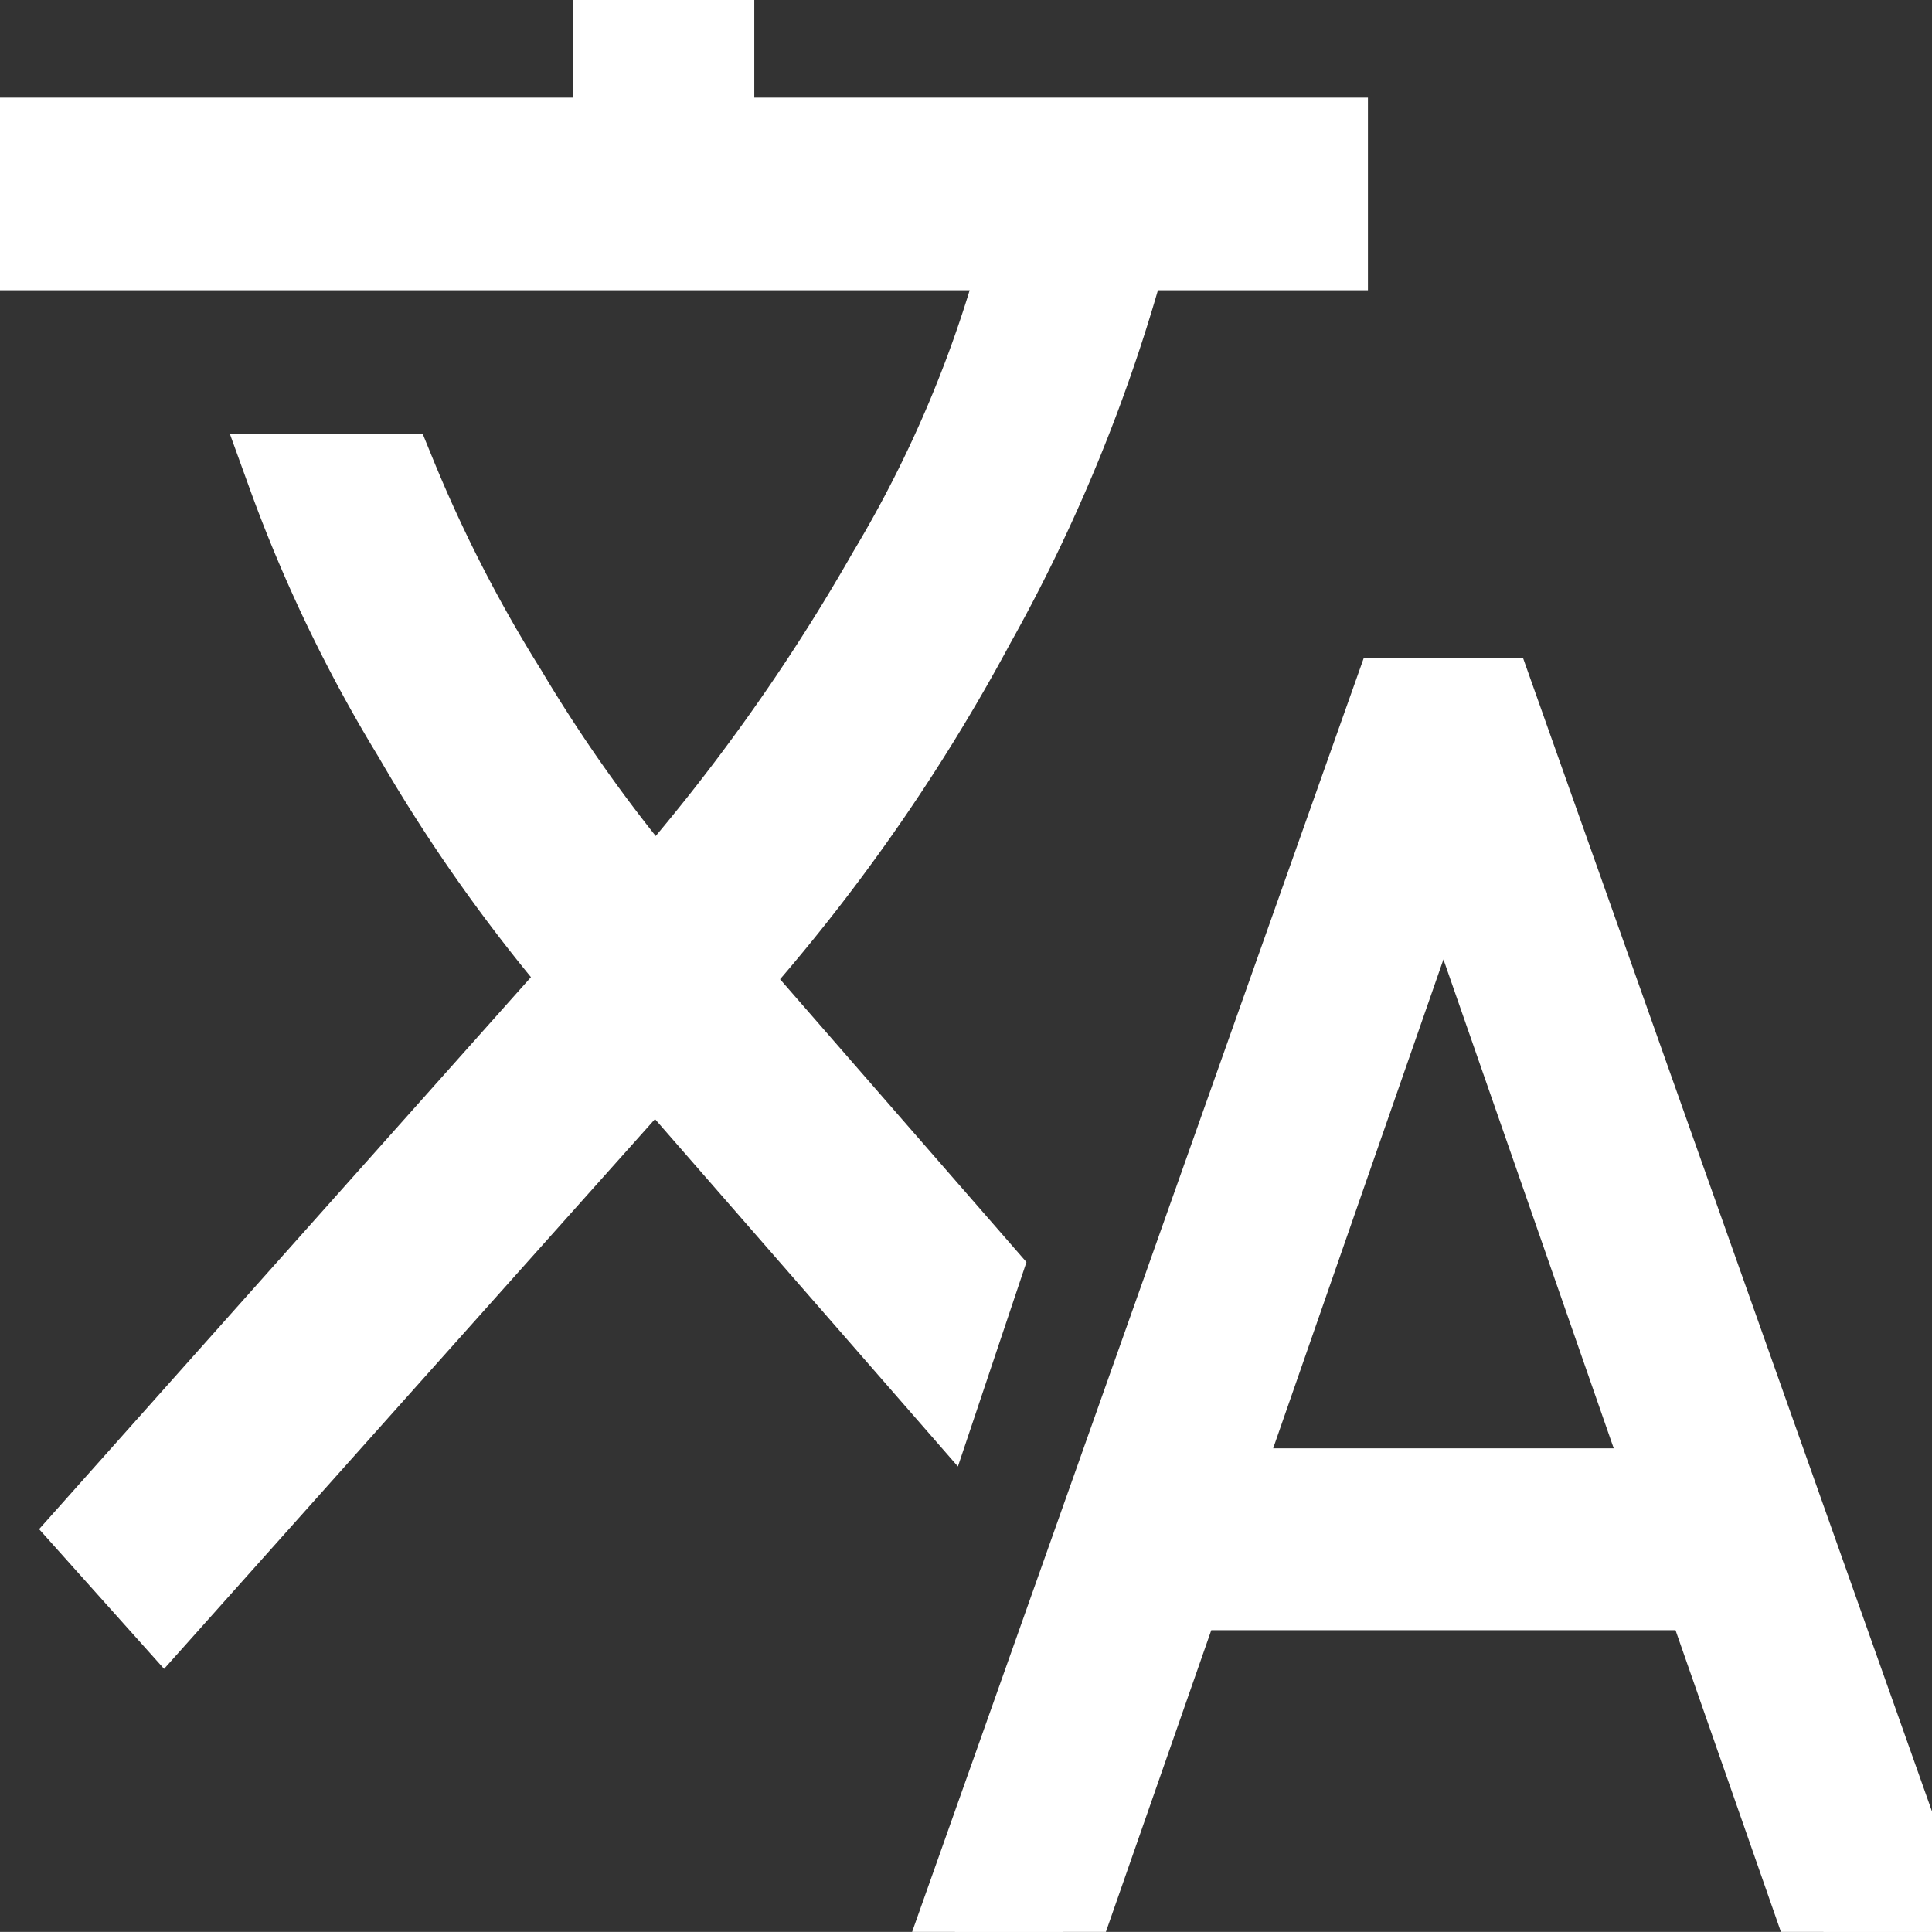
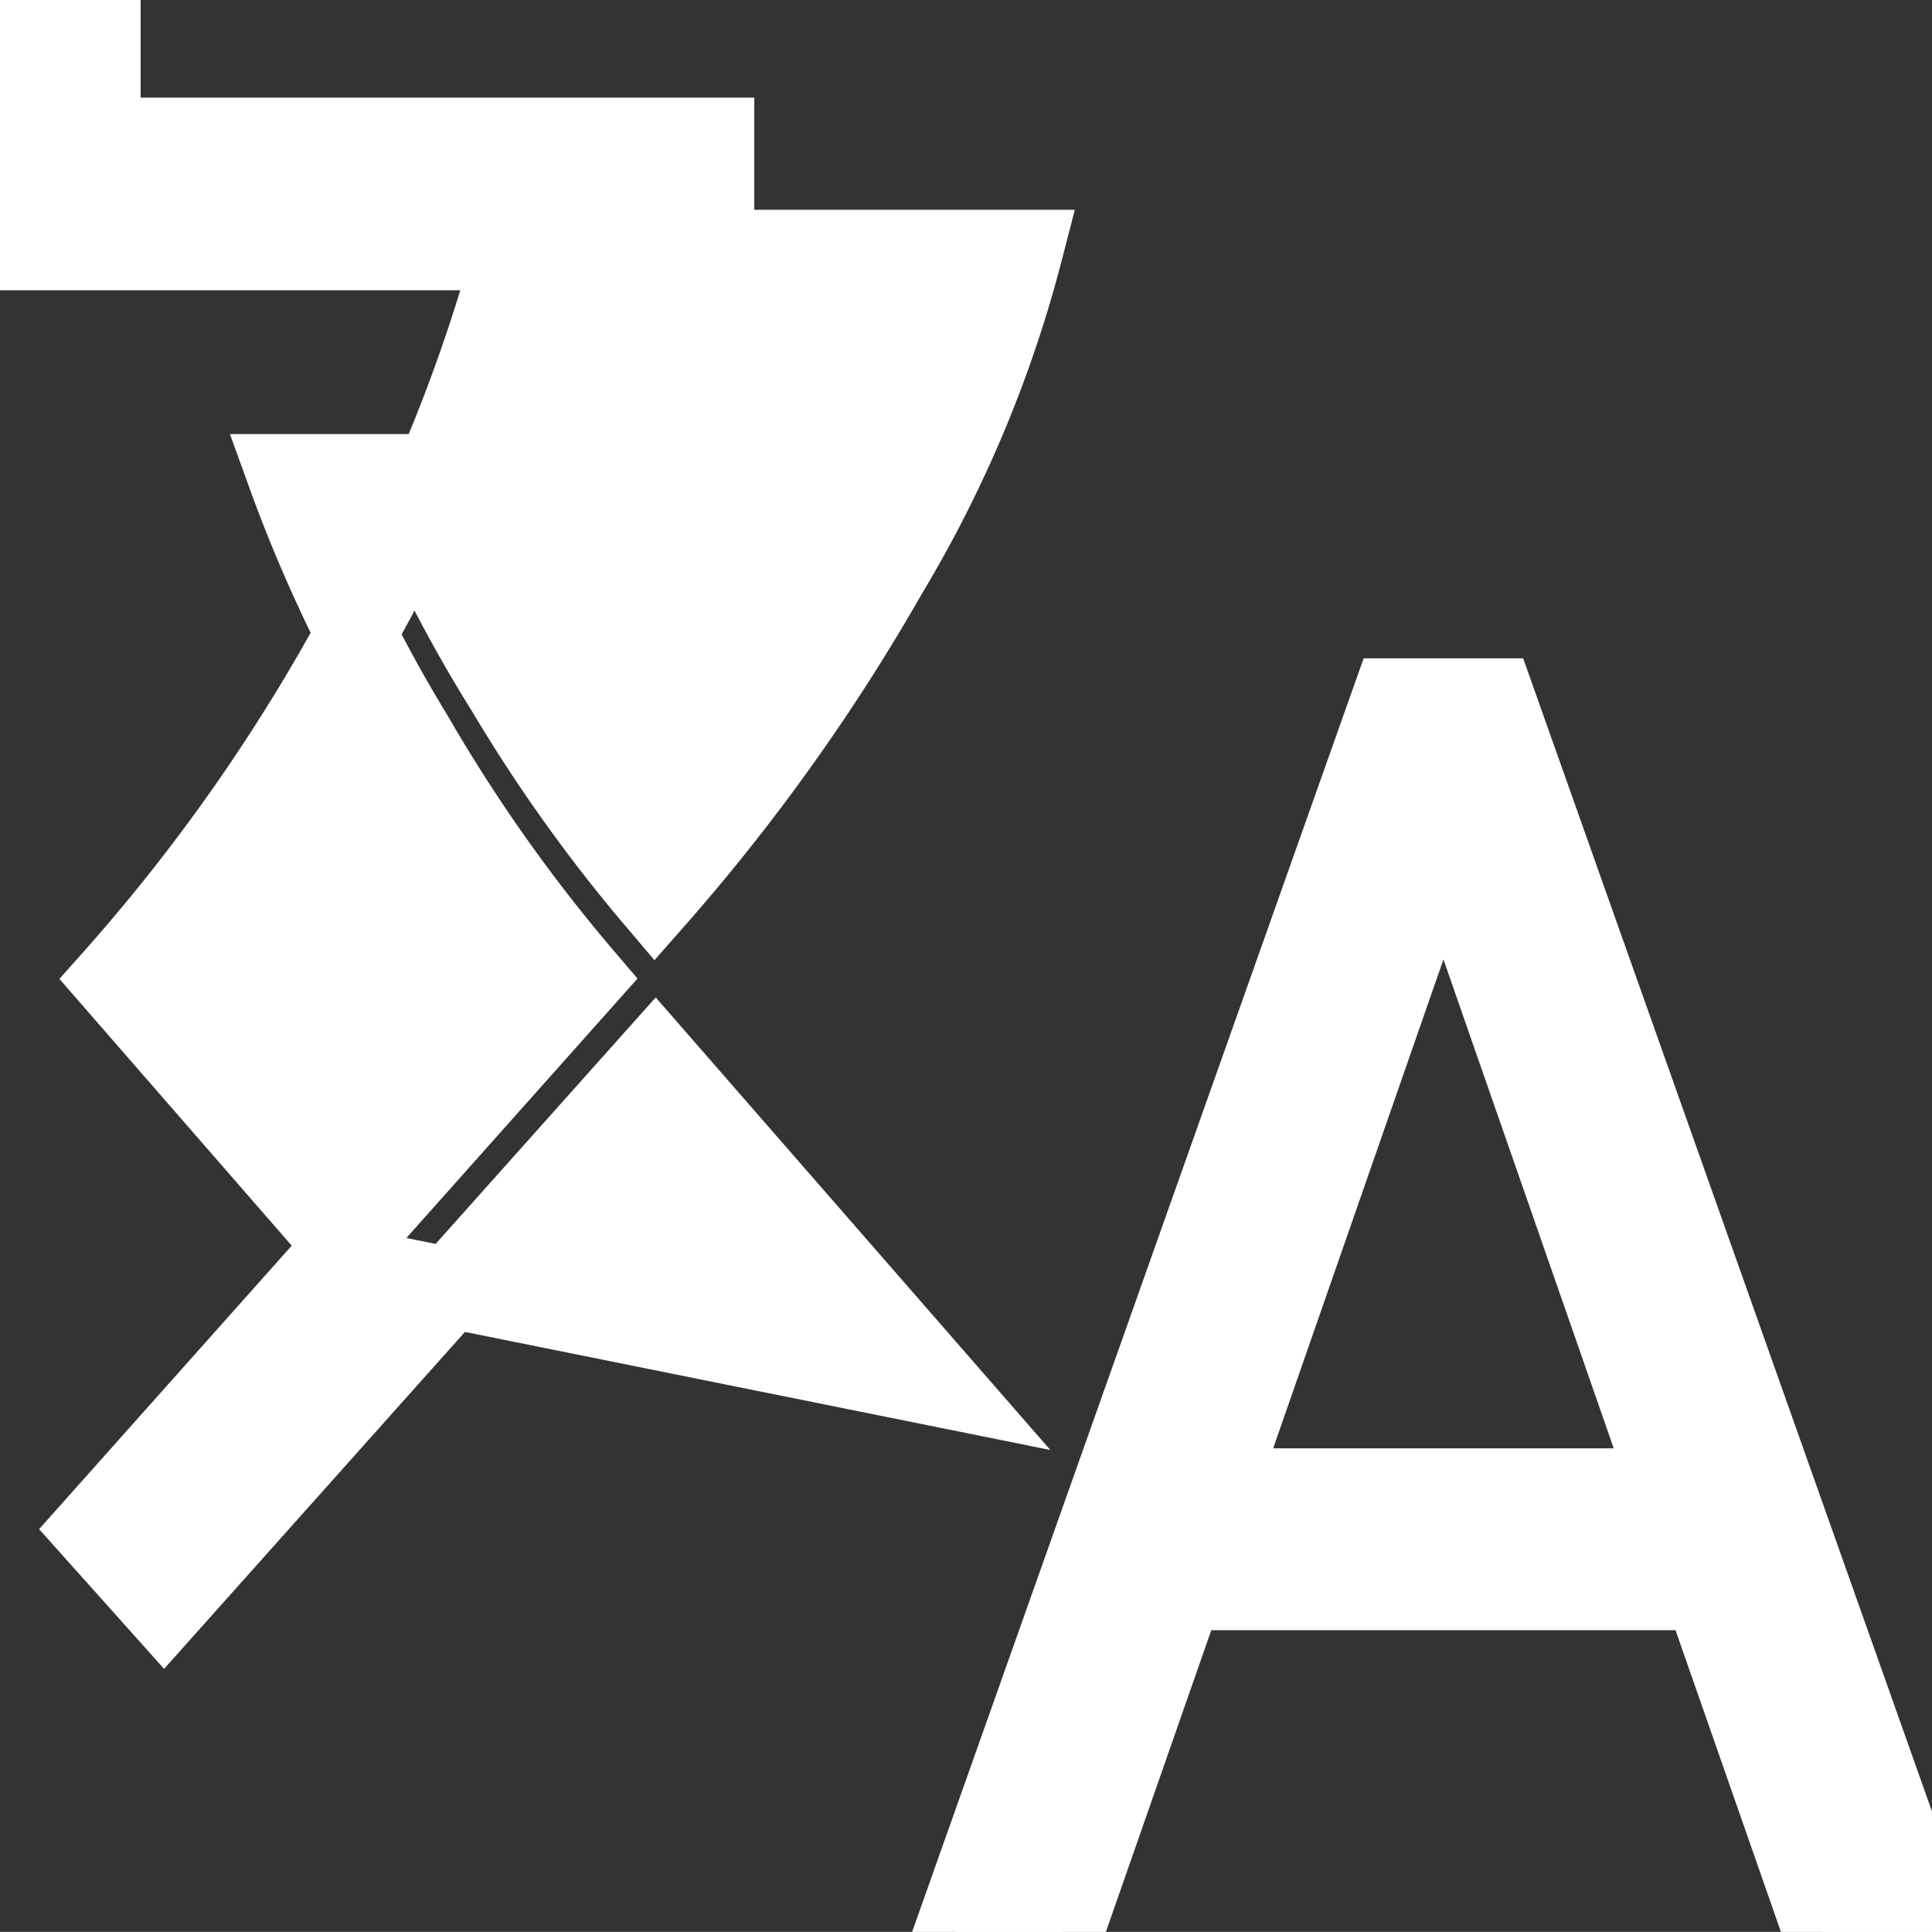
<svg xmlns="http://www.w3.org/2000/svg" fill="#fff" width="24" height="23.999" viewBox="0 0 24 23.999" stroke="#fff">
  <rect x="0" y="0" width="24" height="23.999" fill="#333333" stroke="none" />
-   <path id="translate_FILL0_wght200_GRAD0_opsz24" d="M107.245-785.232l5.432-15.321h1.275l5.432,15.321h-1.347l-1.484-4.248h-6.477l-1.484,4.248Zm-9.823-4.018-.882-.986,6.1-6.846a20.2,20.2,0,0,1-2.123-3,18.009,18.009,0,0,1-1.564-3.257H100.3a17.652,17.652,0,0,0,1.378,2.689,19.125,19.125,0,0,0,1.843,2.582,24.491,24.491,0,0,0,2.89-4.051,15.136,15.136,0,0,0,1.679-4.006H95.384v-1.393h7.623v-1.714h1.247v1.714h7.623v1.393h-2.488a20.451,20.451,0,0,1-1.9,4.658,22.961,22.961,0,0,1-3.078,4.4l3.159,3.627L107.087-792l-3.562-4.085Zm13.074-1.489h5.638l-2.819-8.094Z" transform="translate(-95.384 809.231)" />
+   <path id="translate_FILL0_wght200_GRAD0_opsz24" d="M107.245-785.232l5.432-15.321h1.275l5.432,15.321h-1.347l-1.484-4.248h-6.477l-1.484,4.248Zm-9.823-4.018-.882-.986,6.1-6.846a20.2,20.2,0,0,1-2.123-3,18.009,18.009,0,0,1-1.564-3.257H100.3a17.652,17.652,0,0,0,1.378,2.689,19.125,19.125,0,0,0,1.843,2.582,24.491,24.491,0,0,0,2.89-4.051,15.136,15.136,0,0,0,1.679-4.006H95.384v-1.393v-1.714h1.247v1.714h7.623v1.393h-2.488a20.451,20.451,0,0,1-1.9,4.658,22.961,22.961,0,0,1-3.078,4.4l3.159,3.627L107.087-792l-3.562-4.085Zm13.074-1.489h5.638l-2.819-8.094Z" transform="translate(-95.384 809.231)" />
</svg>